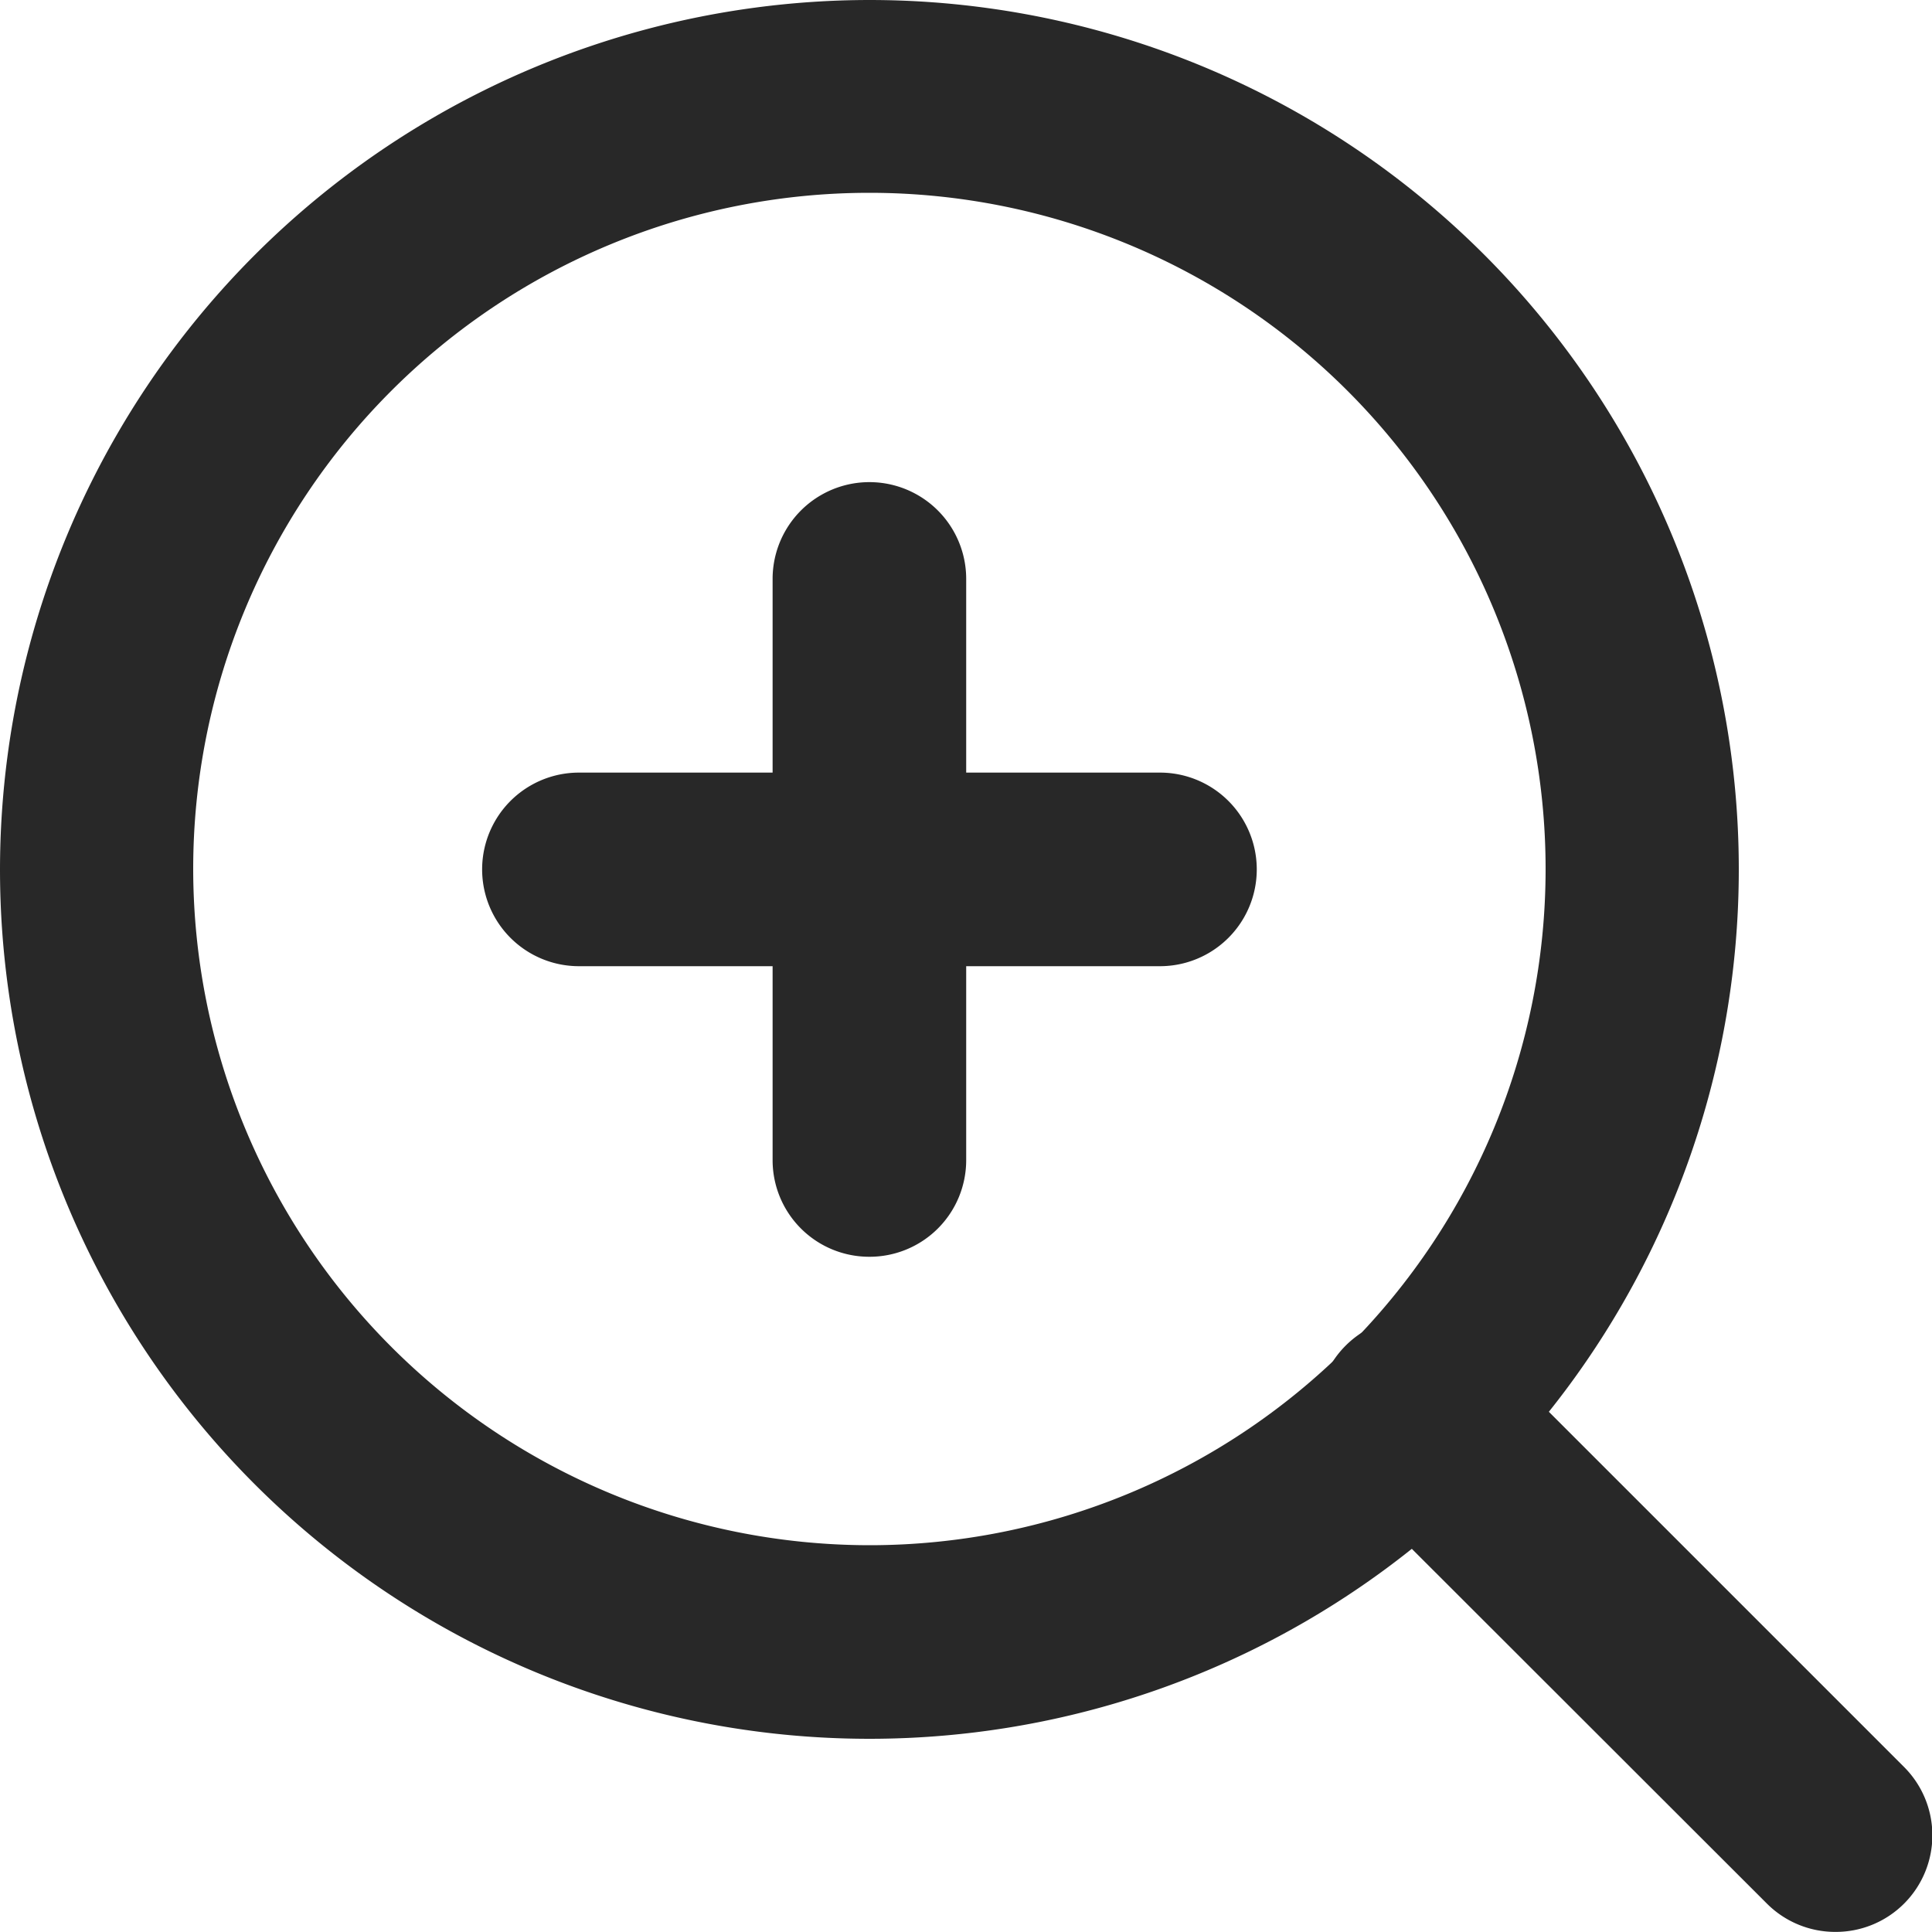
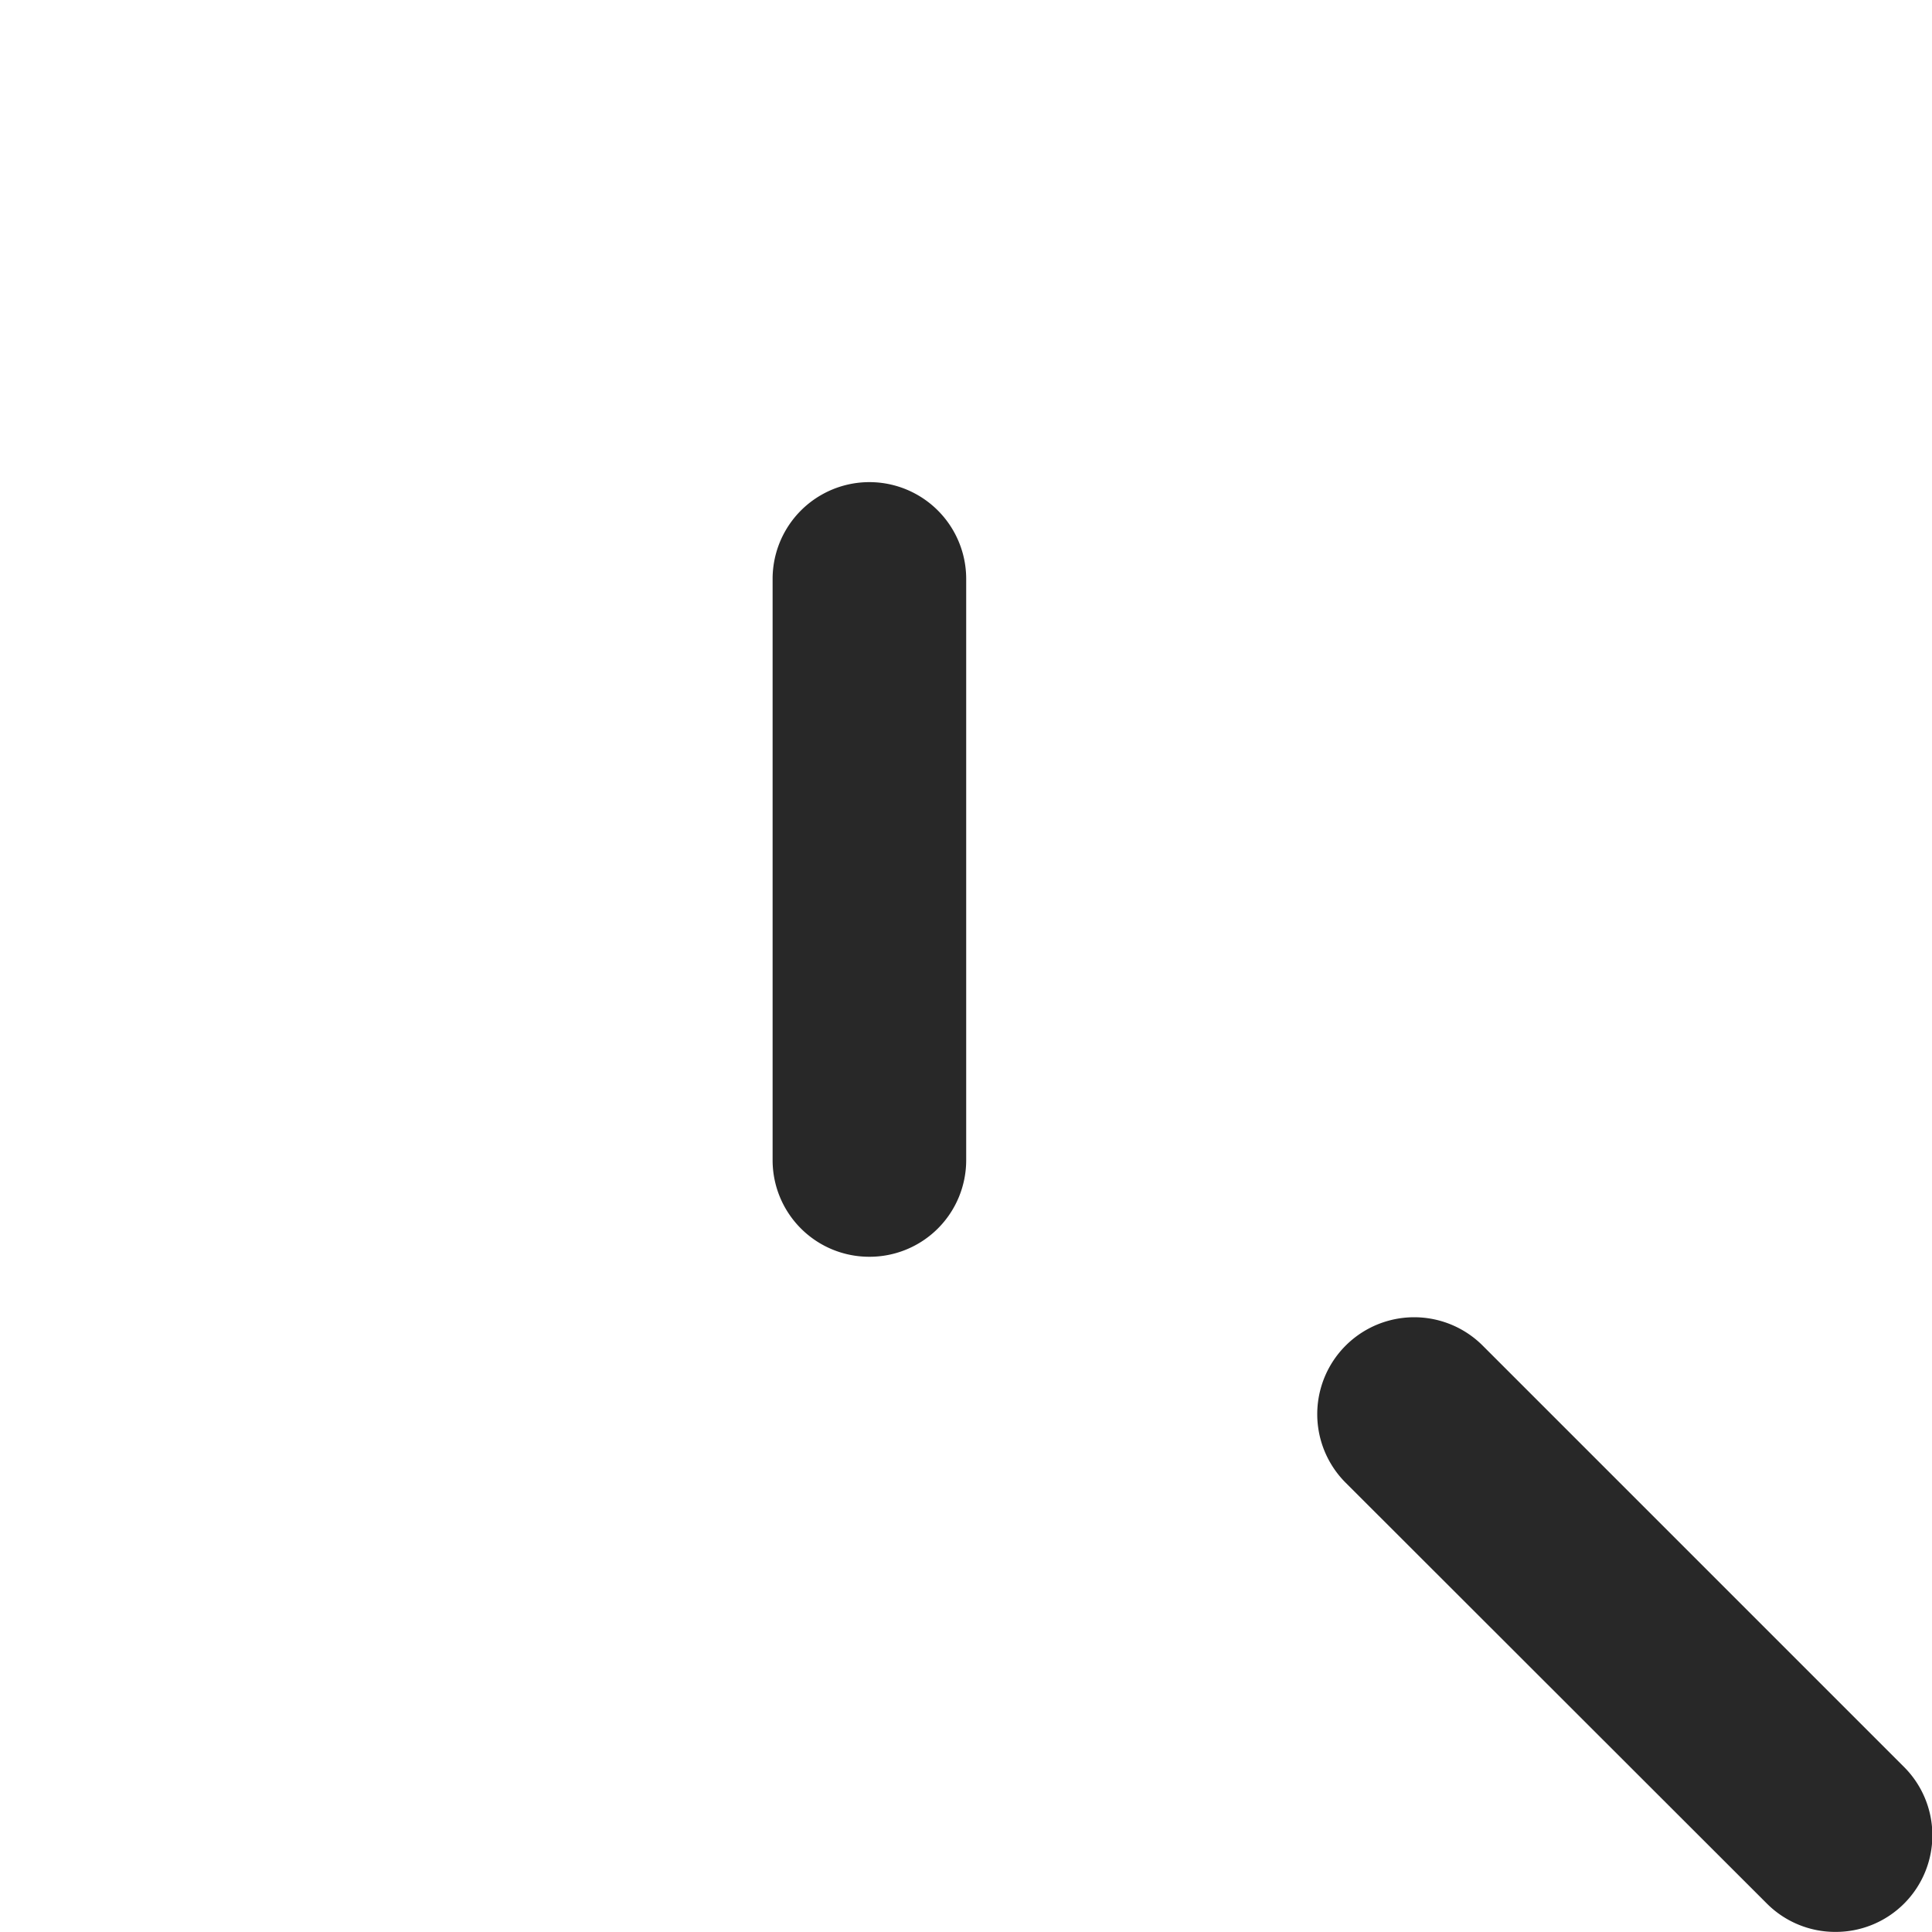
<svg xmlns="http://www.w3.org/2000/svg" id="Icon_feather-zoom-in" data-name="Icon feather-zoom-in" width="40" height="40" viewBox="0 0 40 40">
-   <path id="パス_550709" data-name="パス 550709" d="M21.5,3.5a18,18,0,1,1-18,18A18.016,18.016,0,0,1,21.5,3.5Zm0,31.992a14,14,0,1,0-14-14A14.013,14.013,0,0,0,21.5,35.492Z" transform="translate(-3.5 -3.5)" fill="#282828" />
  <path id="パス_550710" data-name="パス 550710" d="M34.7,36.7a2,2,0,0,1-1.417-.587L24.562,27.4A2,2,0,0,1,27.4,24.562l8.718,8.718A2,2,0,0,1,34.7,36.7Z" transform="translate(3.298 3.298)" fill="#282828" />
  <path id="パス_550711" data-name="パス 550711" d="M17.5,27.034a2,2,0,0,1-2-2V13a2,2,0,1,1,4.008,0V25.03A2,2,0,0,1,17.5,27.034Z" transform="translate(0.496 -1.014)" fill="#282828" />
-   <path id="パス_550712" data-name="パス 550712" d="M25.03,19.508H13A2,2,0,1,1,13,15.5H25.03a2,2,0,0,1,0,4.008Z" transform="translate(-1.014 0.496)" fill="#282828" />
</svg>